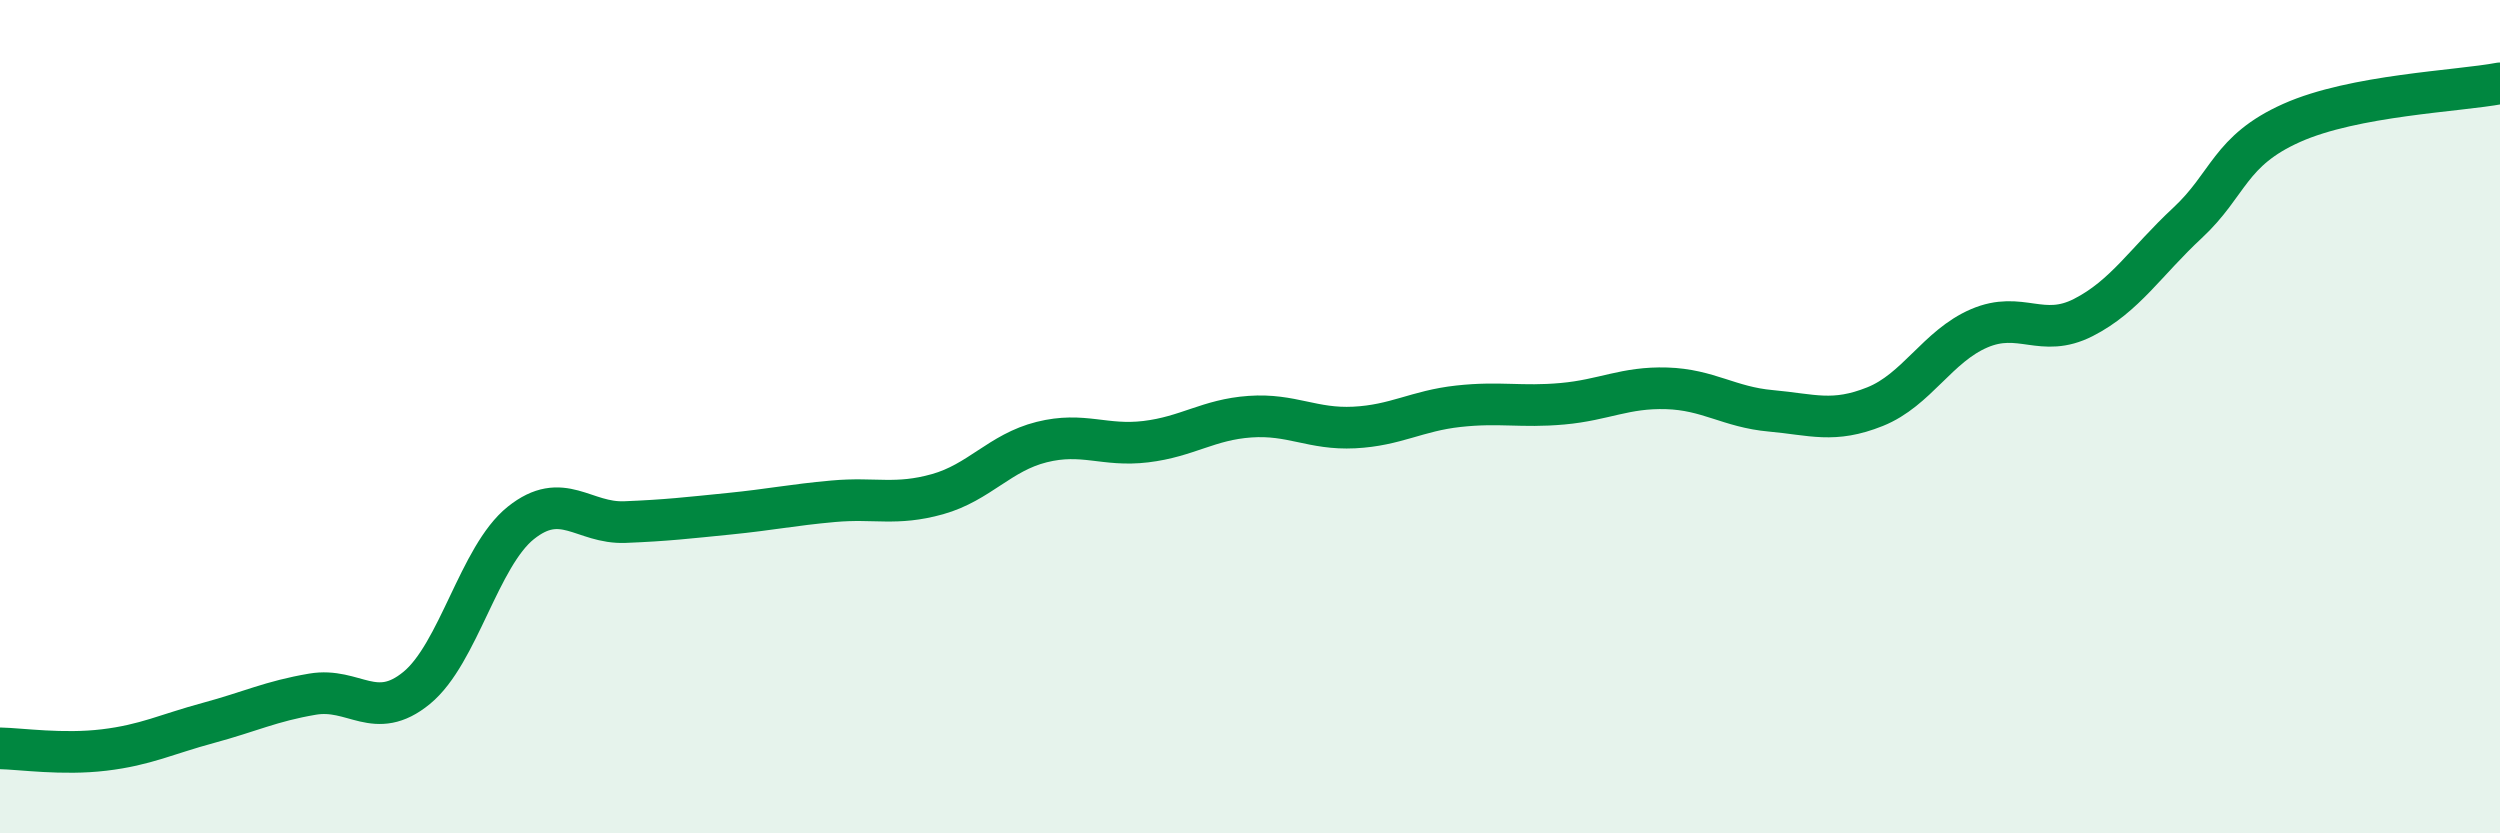
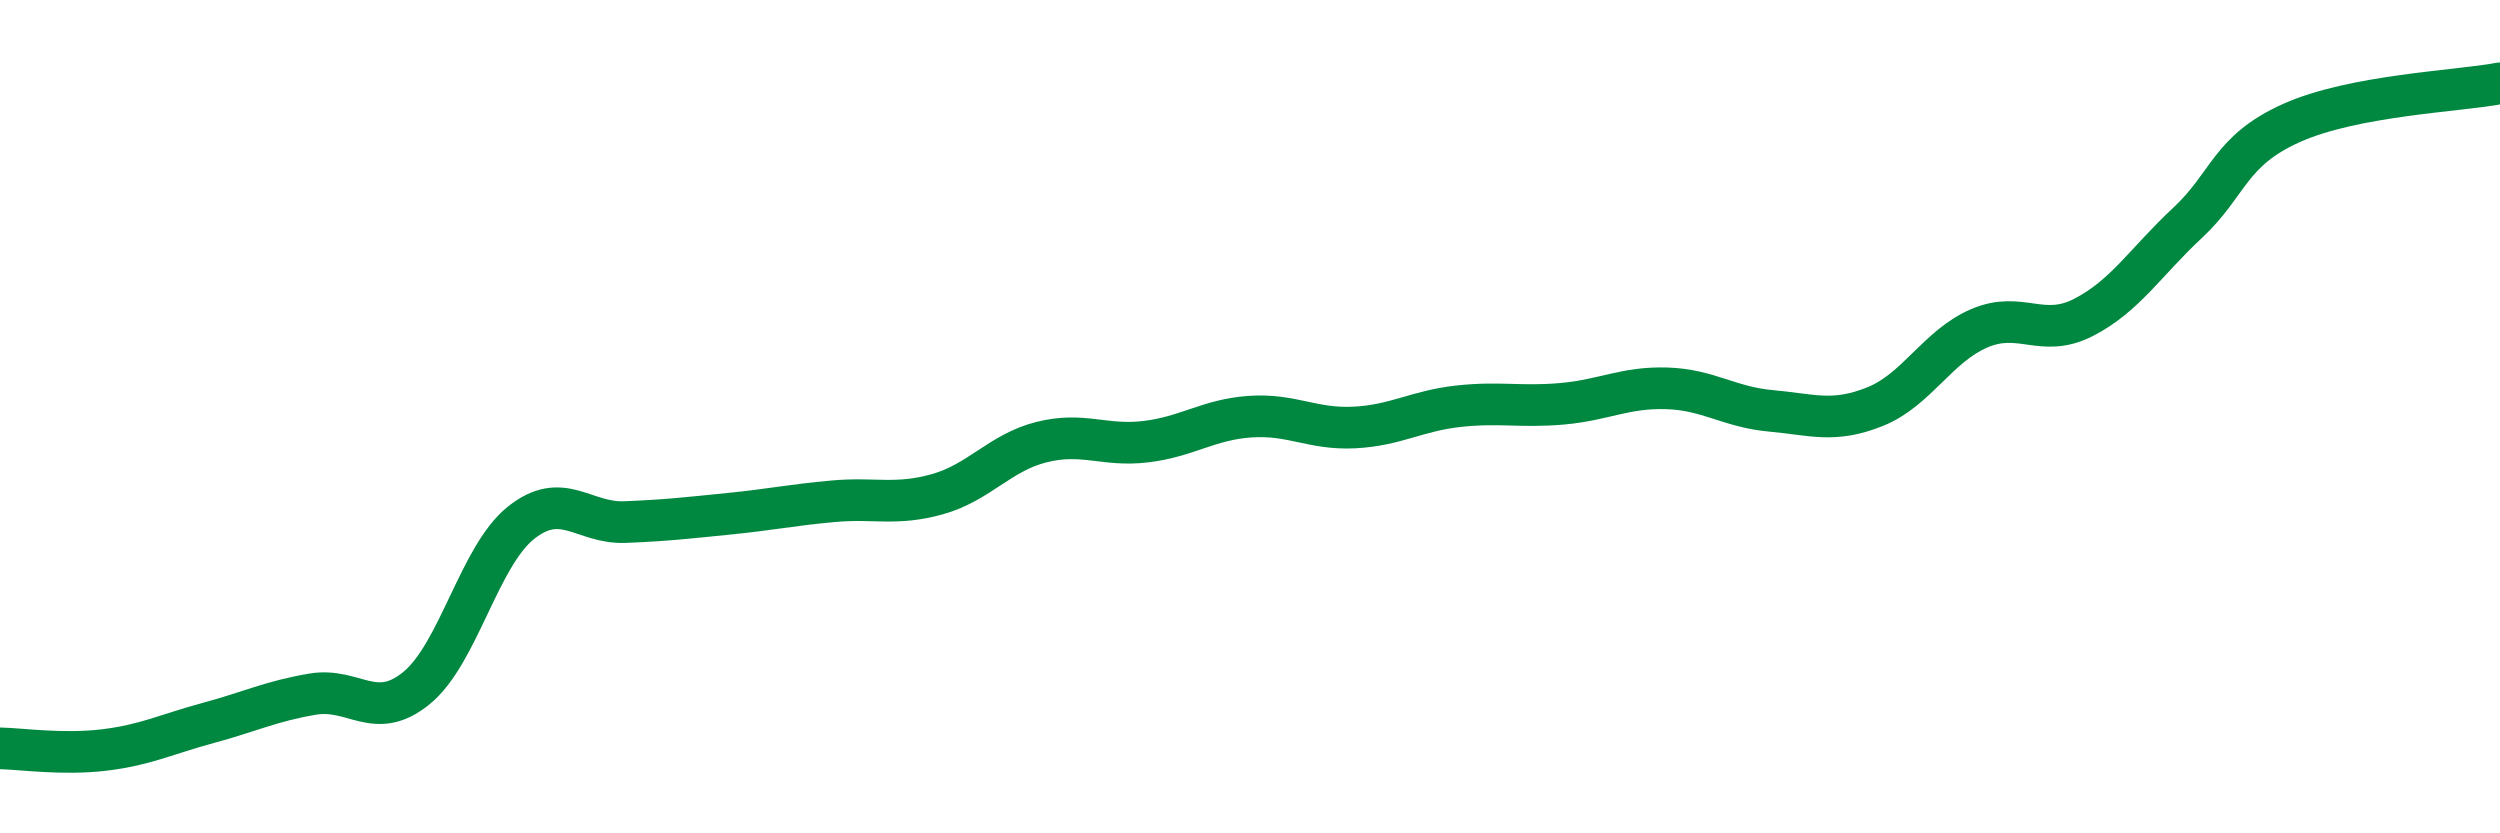
<svg xmlns="http://www.w3.org/2000/svg" width="60" height="20" viewBox="0 0 60 20">
-   <path d="M 0,17.96 C 0.5,17.97 1.5,18.12 2.5,18 C 3.5,17.88 4,17.62 5,17.35 C 6,17.08 6.5,16.83 7.5,16.66 C 8.5,16.49 9,17.33 10,16.51 C 11,15.69 11.5,13.35 12.5,12.55 C 13.5,11.75 14,12.57 15,12.53 C 16,12.49 16.5,12.43 17.5,12.33 C 18.5,12.23 19,12.12 20,12.03 C 21,11.94 21.5,12.14 22.5,11.86 C 23.5,11.58 24,10.86 25,10.61 C 26,10.36 26.5,10.72 27.5,10.6 C 28.5,10.48 29,10.07 30,10 C 31,9.93 31.5,10.31 32.5,10.26 C 33.5,10.21 34,9.86 35,9.75 C 36,9.64 36.5,9.78 37.5,9.69 C 38.5,9.6 39,9.29 40,9.32 C 41,9.35 41.5,9.77 42.5,9.86 C 43.5,9.95 44,10.16 45,9.76 C 46,9.36 46.5,8.31 47.5,7.88 C 48.5,7.45 49,8.13 50,7.62 C 51,7.11 51.5,6.28 52.5,5.35 C 53.5,4.42 53.5,3.62 55,2.95 C 56.5,2.28 59,2.19 60,2L60 20L0 20Z" fill="#008740" opacity="0.1" stroke-linecap="round" stroke-linejoin="round" />
  <path d="M 0,17.96 C 0.5,17.97 1.5,18.12 2.5,18 C 3.5,17.88 4,17.62 5,17.35 C 6,17.08 6.5,16.83 7.5,16.66 C 8.5,16.49 9,17.33 10,16.51 C 11,15.69 11.5,13.35 12.5,12.55 C 13.5,11.75 14,12.57 15,12.53 C 16,12.49 16.5,12.43 17.5,12.33 C 18.5,12.23 19,12.12 20,12.03 C 21,11.94 21.5,12.14 22.5,11.86 C 23.5,11.58 24,10.86 25,10.61 C 26,10.36 26.5,10.72 27.5,10.6 C 28.5,10.48 29,10.07 30,10 C 31,9.93 31.5,10.31 32.5,10.26 C 33.5,10.21 34,9.86 35,9.75 C 36,9.64 36.5,9.78 37.5,9.69 C 38.5,9.6 39,9.29 40,9.32 C 41,9.35 41.5,9.77 42.5,9.86 C 43.5,9.95 44,10.16 45,9.76 C 46,9.36 46.5,8.31 47.5,7.88 C 48.5,7.45 49,8.13 50,7.62 C 51,7.11 51.5,6.28 52.5,5.35 C 53.5,4.42 53.5,3.62 55,2.95 C 56.5,2.28 59,2.19 60,2" stroke="#008740" stroke-width="1" fill="none" stroke-linecap="round" stroke-linejoin="round" />
</svg>